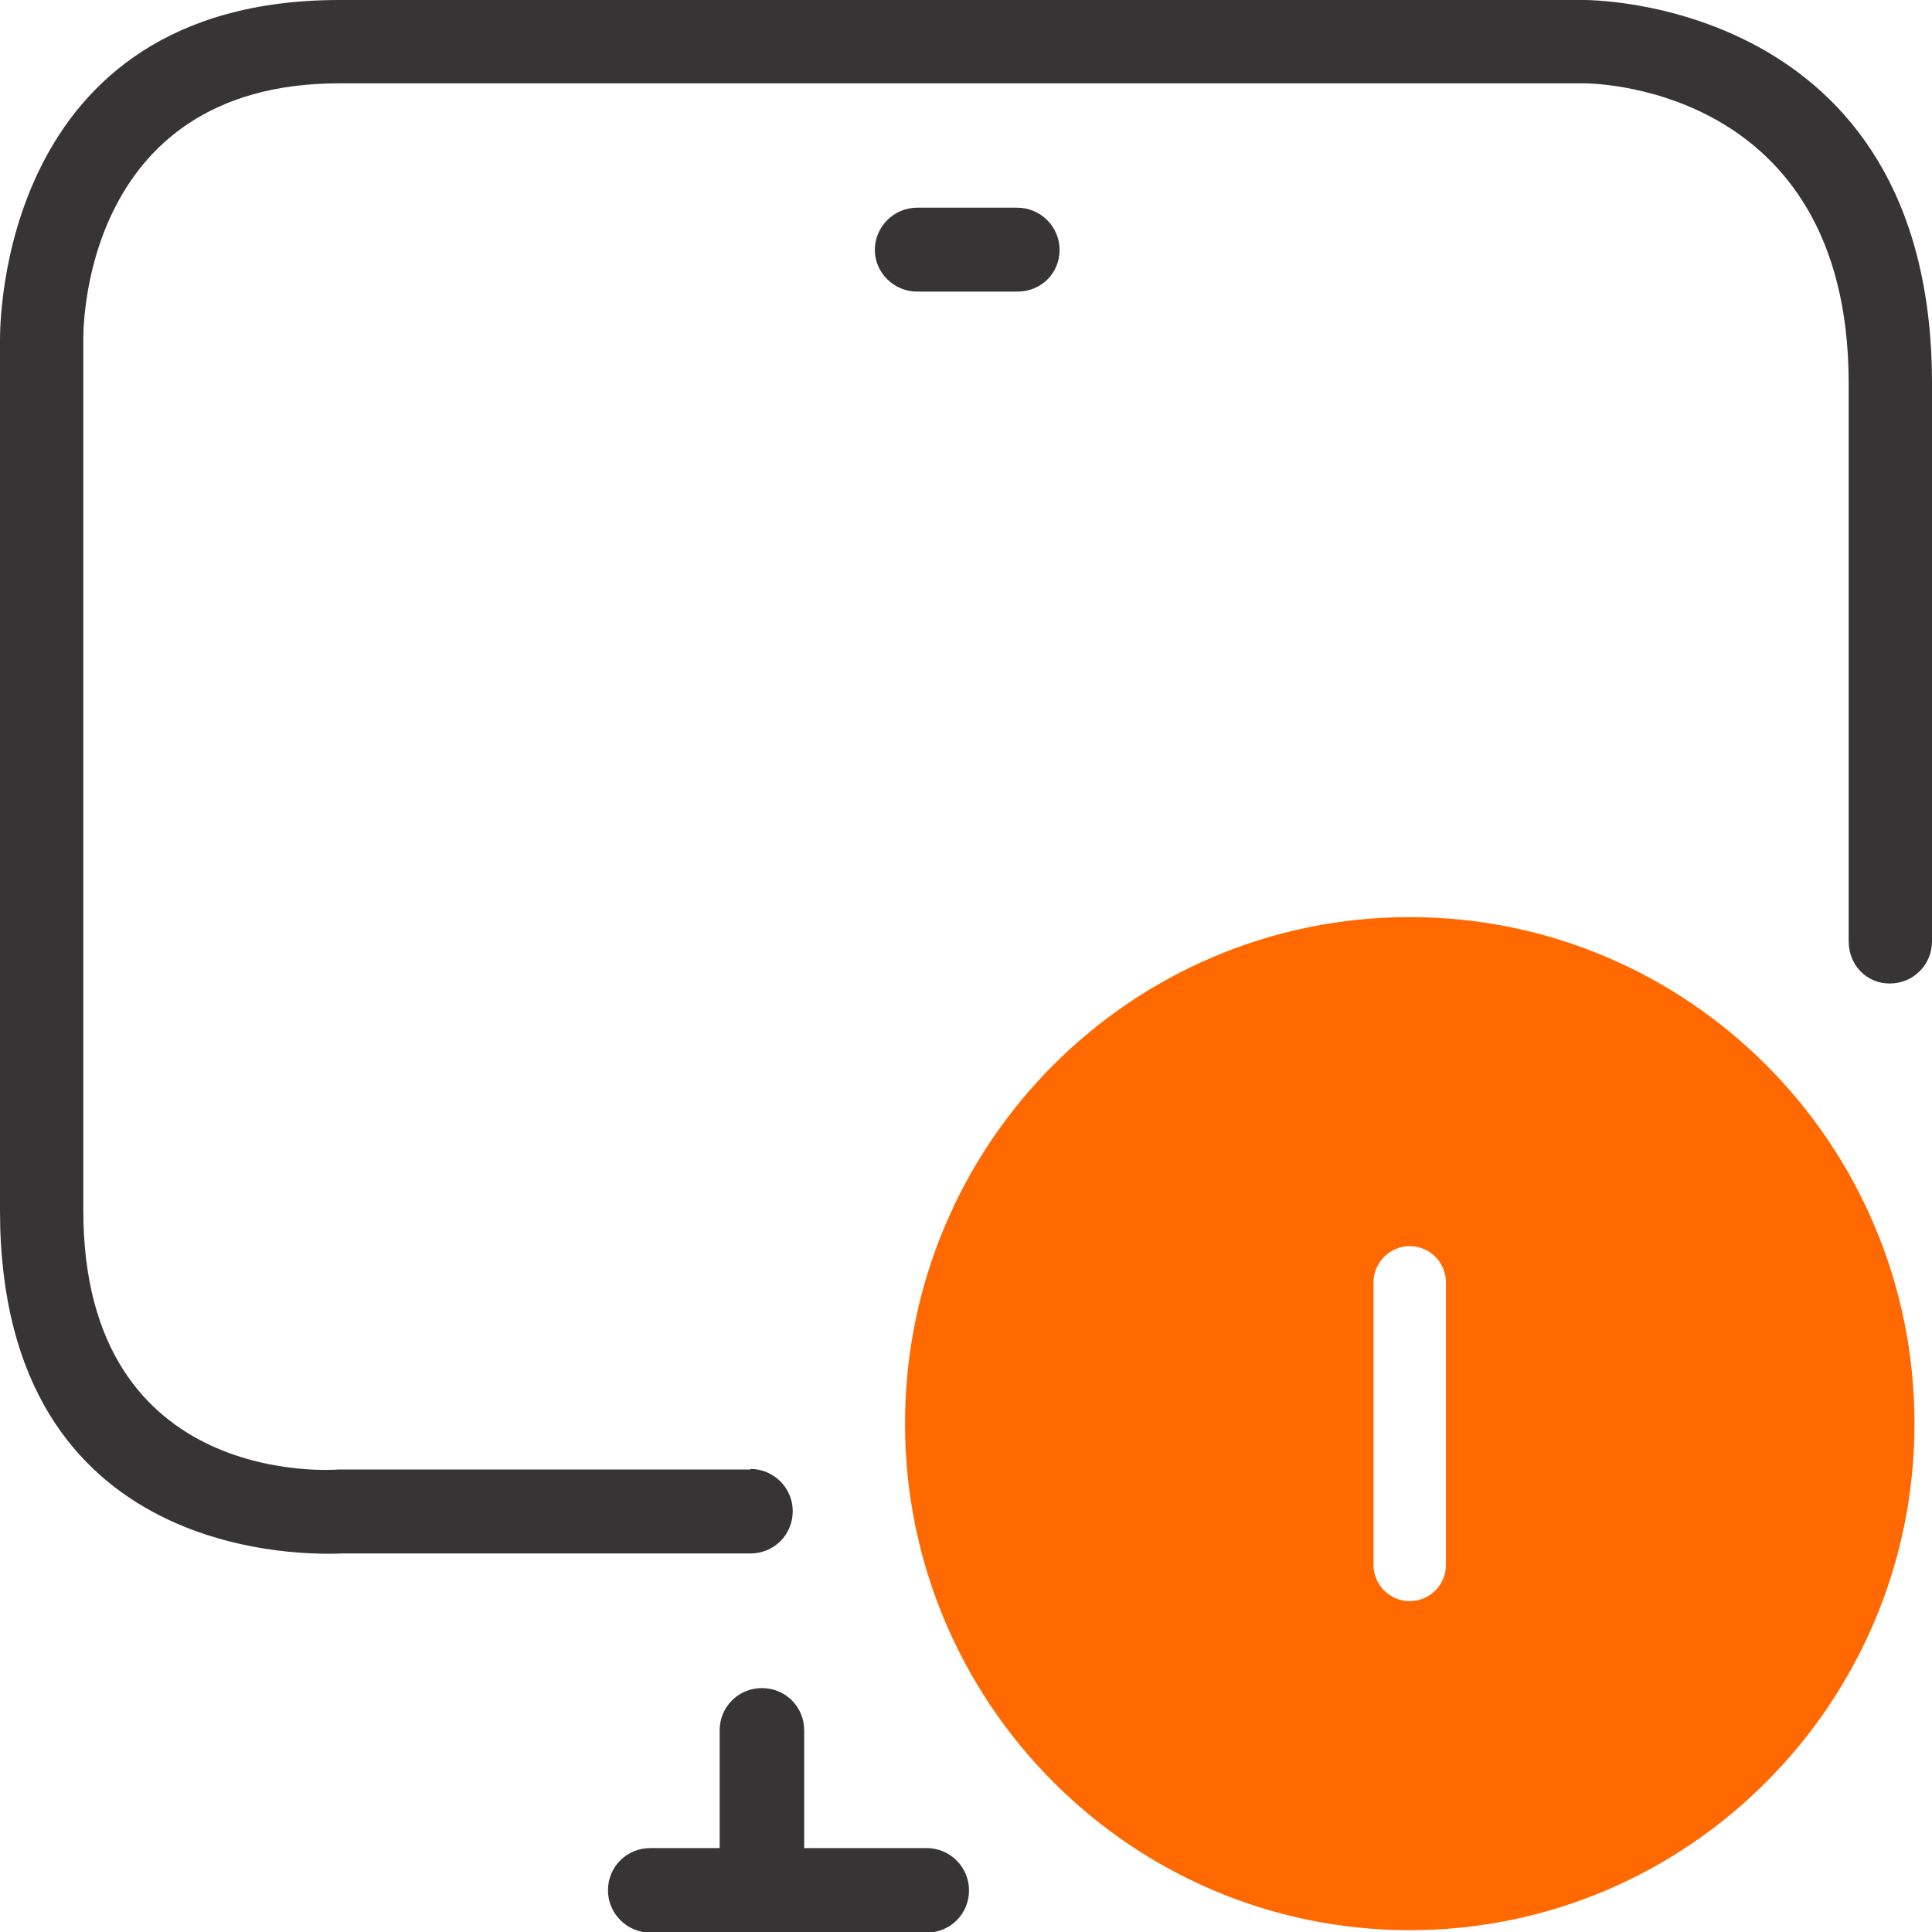
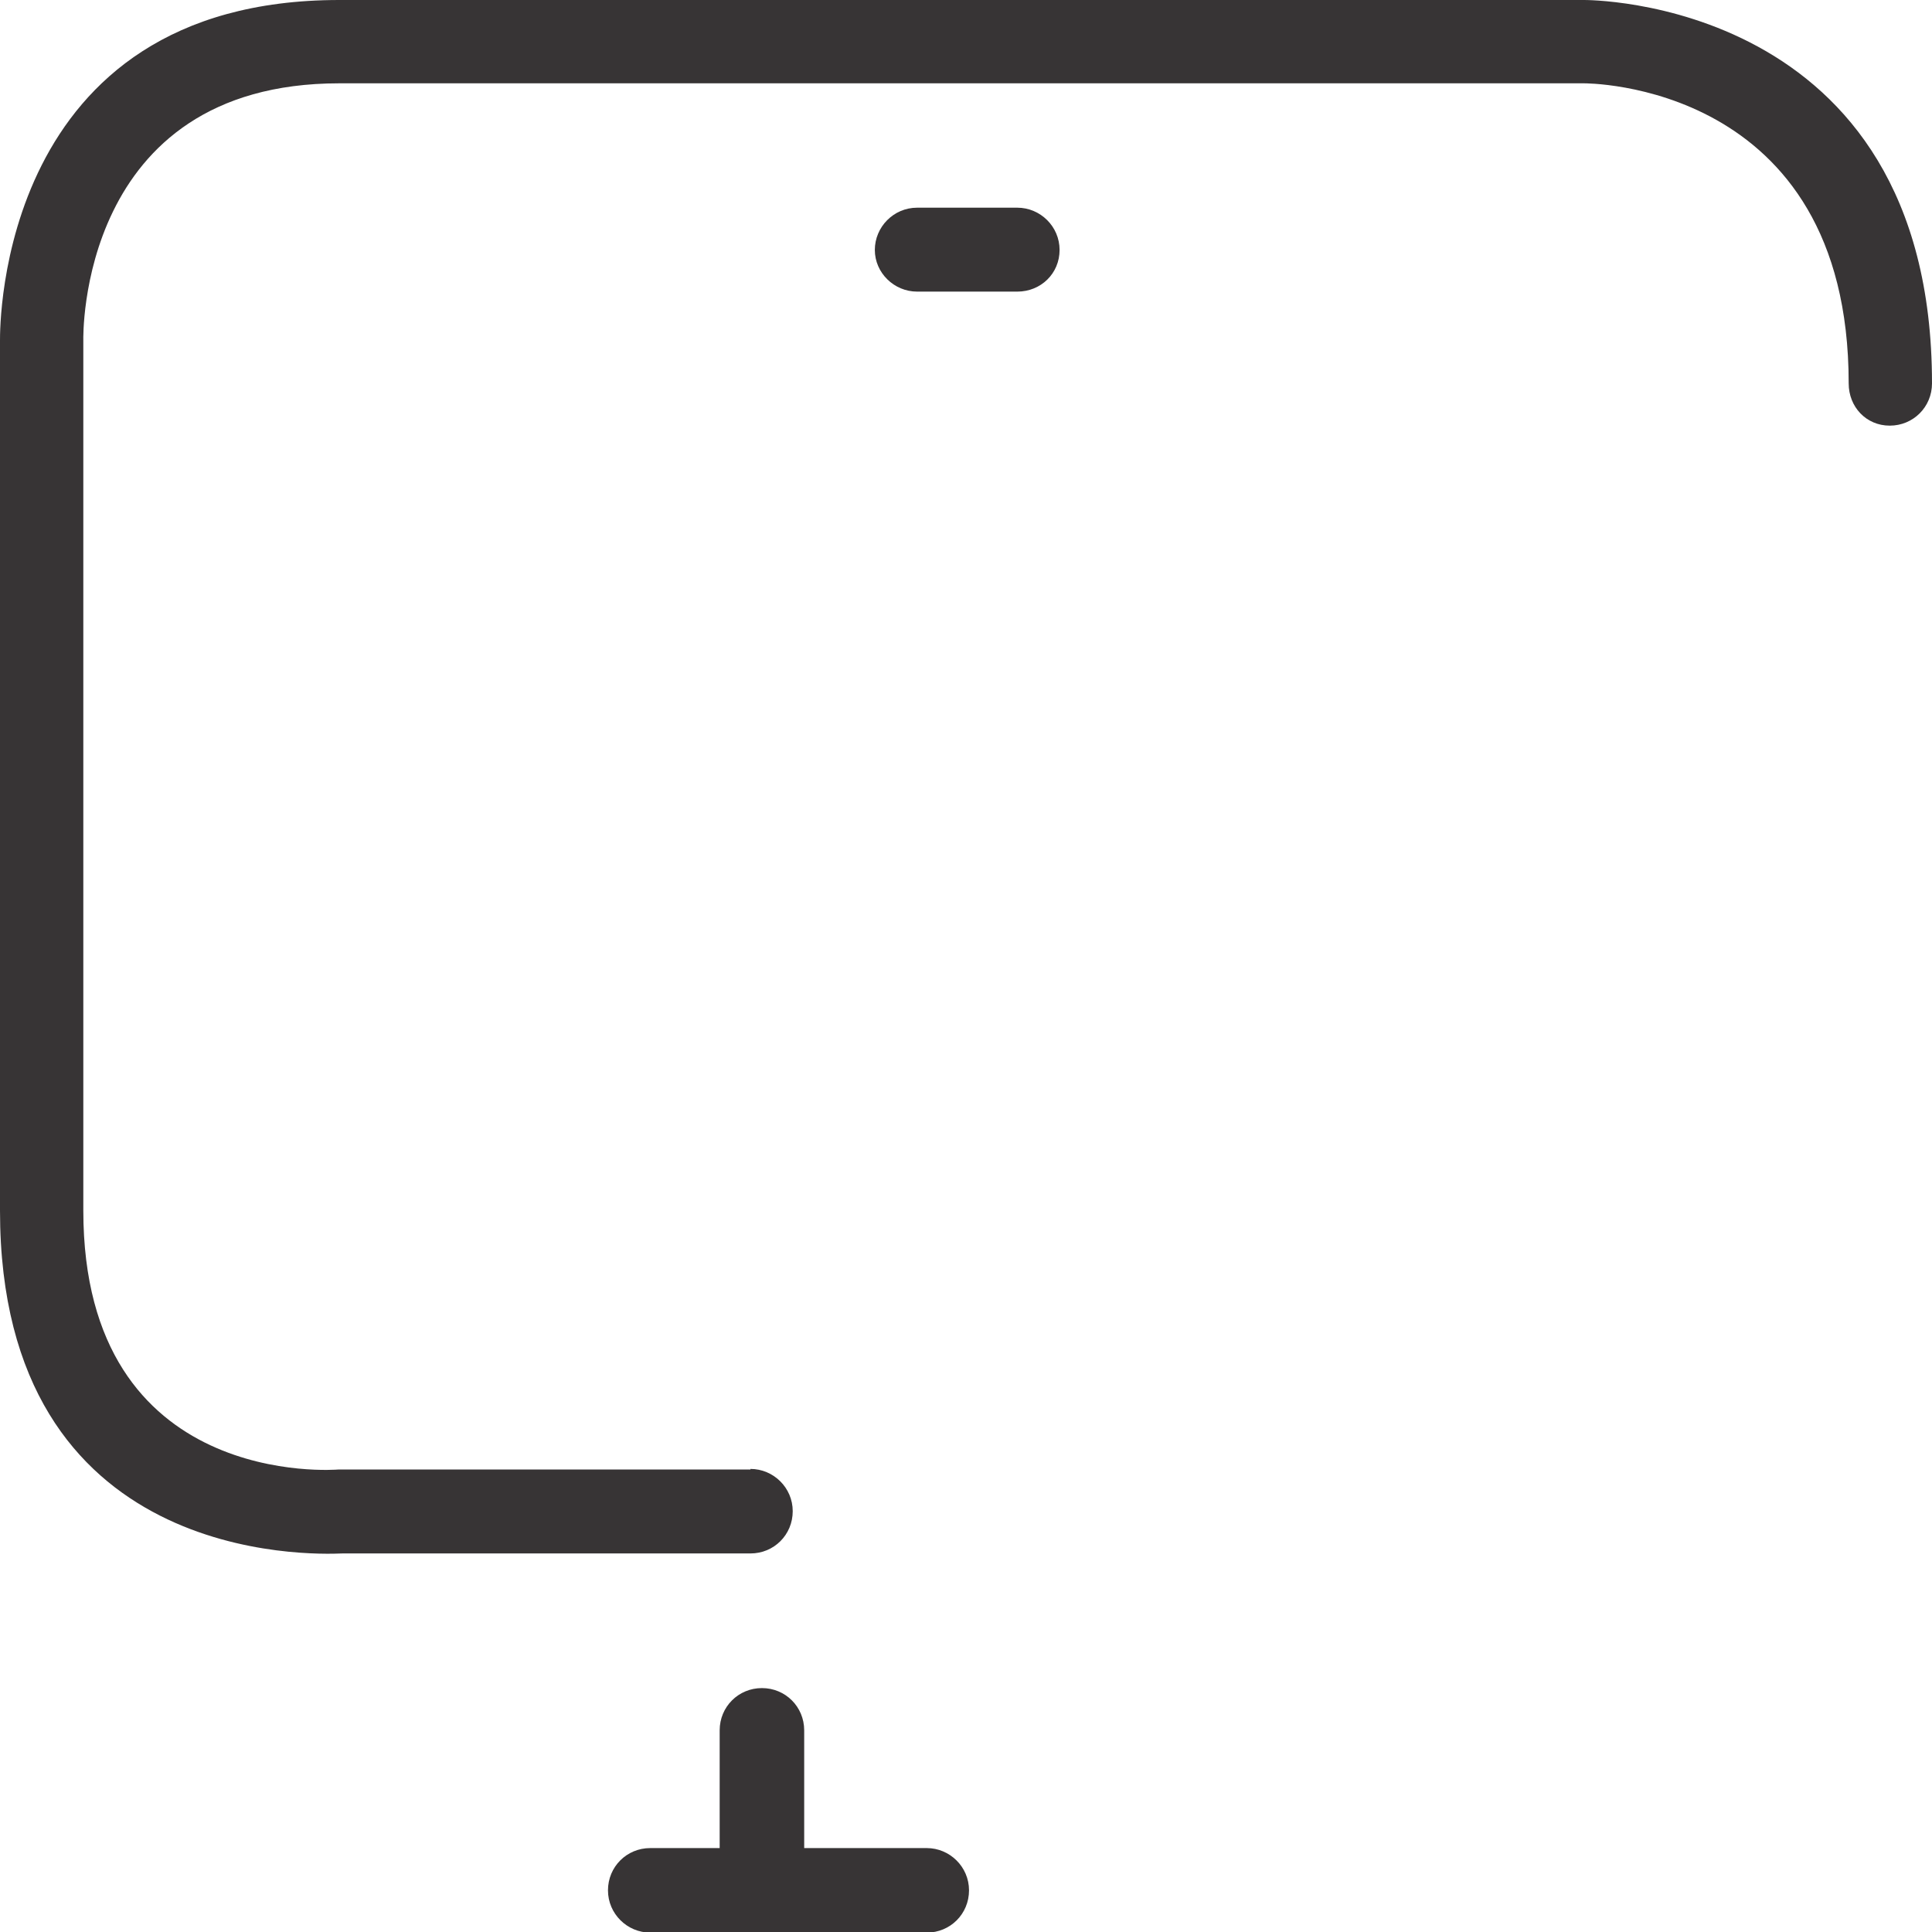
<svg xmlns="http://www.w3.org/2000/svg" id="a" viewBox="0 0 32 32">
  <defs>
    <style>
   .d {
    fill: #373435;
   }
   .e {
    fill: #ff6900;
   }
  </style>
  </defs>
  <g id="b">
    <g id="c">
-       <path class="e" d="M23.95,21.24c0-.33-.27-.6-.6-.6s-.6,.27-.6,.6v4.68c0,.33,.27,.6,.6,.6s.6-.27,.6-.6v-4.68Zm-8.96,2.34c0-4.63,3.74-8.39,8.36-8.39s8.36,3.76,8.36,8.39-3.75,8.39-8.36,8.39-8.36-3.76-8.36-8.39Z" />
      <path class="d" d="M11.92,28.66c0-.39,.31-.7,.7-.7s.7,.31,.7,.7v1.95h2.03c.38,0,.7,.31,.7,.7s-.31,.7-.7,.7h-4.58c-.38,0-.7-.31-.7-.7s.31-.7,.7-.7h1.15v-1.95Z" />
-       <path class="d" d="M12.43,24.33c.38,0,.7,.31,.7,.7s-.31,.7-.7,.7H5.67C5.17,25.75,0,25.93,0,20.05V5.64H0C0,5.41-.03,0,5.62,0H26.23s5.77-.06,5.77,6.35V15.59c0,.39-.31,.7-.7,.7s-.68-.31-.68-.7V6.35c0-5.01-4.38-4.97-4.39-4.97H5.62C1.28,1.38,1.38,5.62,1.38,5.63h0v14.42c0,4.65,4.21,4.29,4.22,4.29h6.83Z" />
+       <path class="d" d="M12.43,24.33c.38,0,.7,.31,.7,.7s-.31,.7-.7,.7H5.67C5.17,25.75,0,25.93,0,20.05V5.64H0C0,5.41-.03,0,5.62,0H26.23s5.77-.06,5.77,6.35c0,.39-.31,.7-.7,.7s-.68-.31-.68-.7V6.35c0-5.01-4.38-4.97-4.39-4.97H5.62C1.28,1.38,1.38,5.62,1.38,5.63h0v14.42c0,4.65,4.21,4.29,4.22,4.29h6.83Z" />
      <path class="d" d="M15.19,4.83c-.38,0-.7-.31-.7-.69s.31-.7,.7-.7h1.66c.38,0,.7,.31,.7,.7s-.31,.69-.7,.69h-1.66Z" />
    </g>
  </g>
</svg>